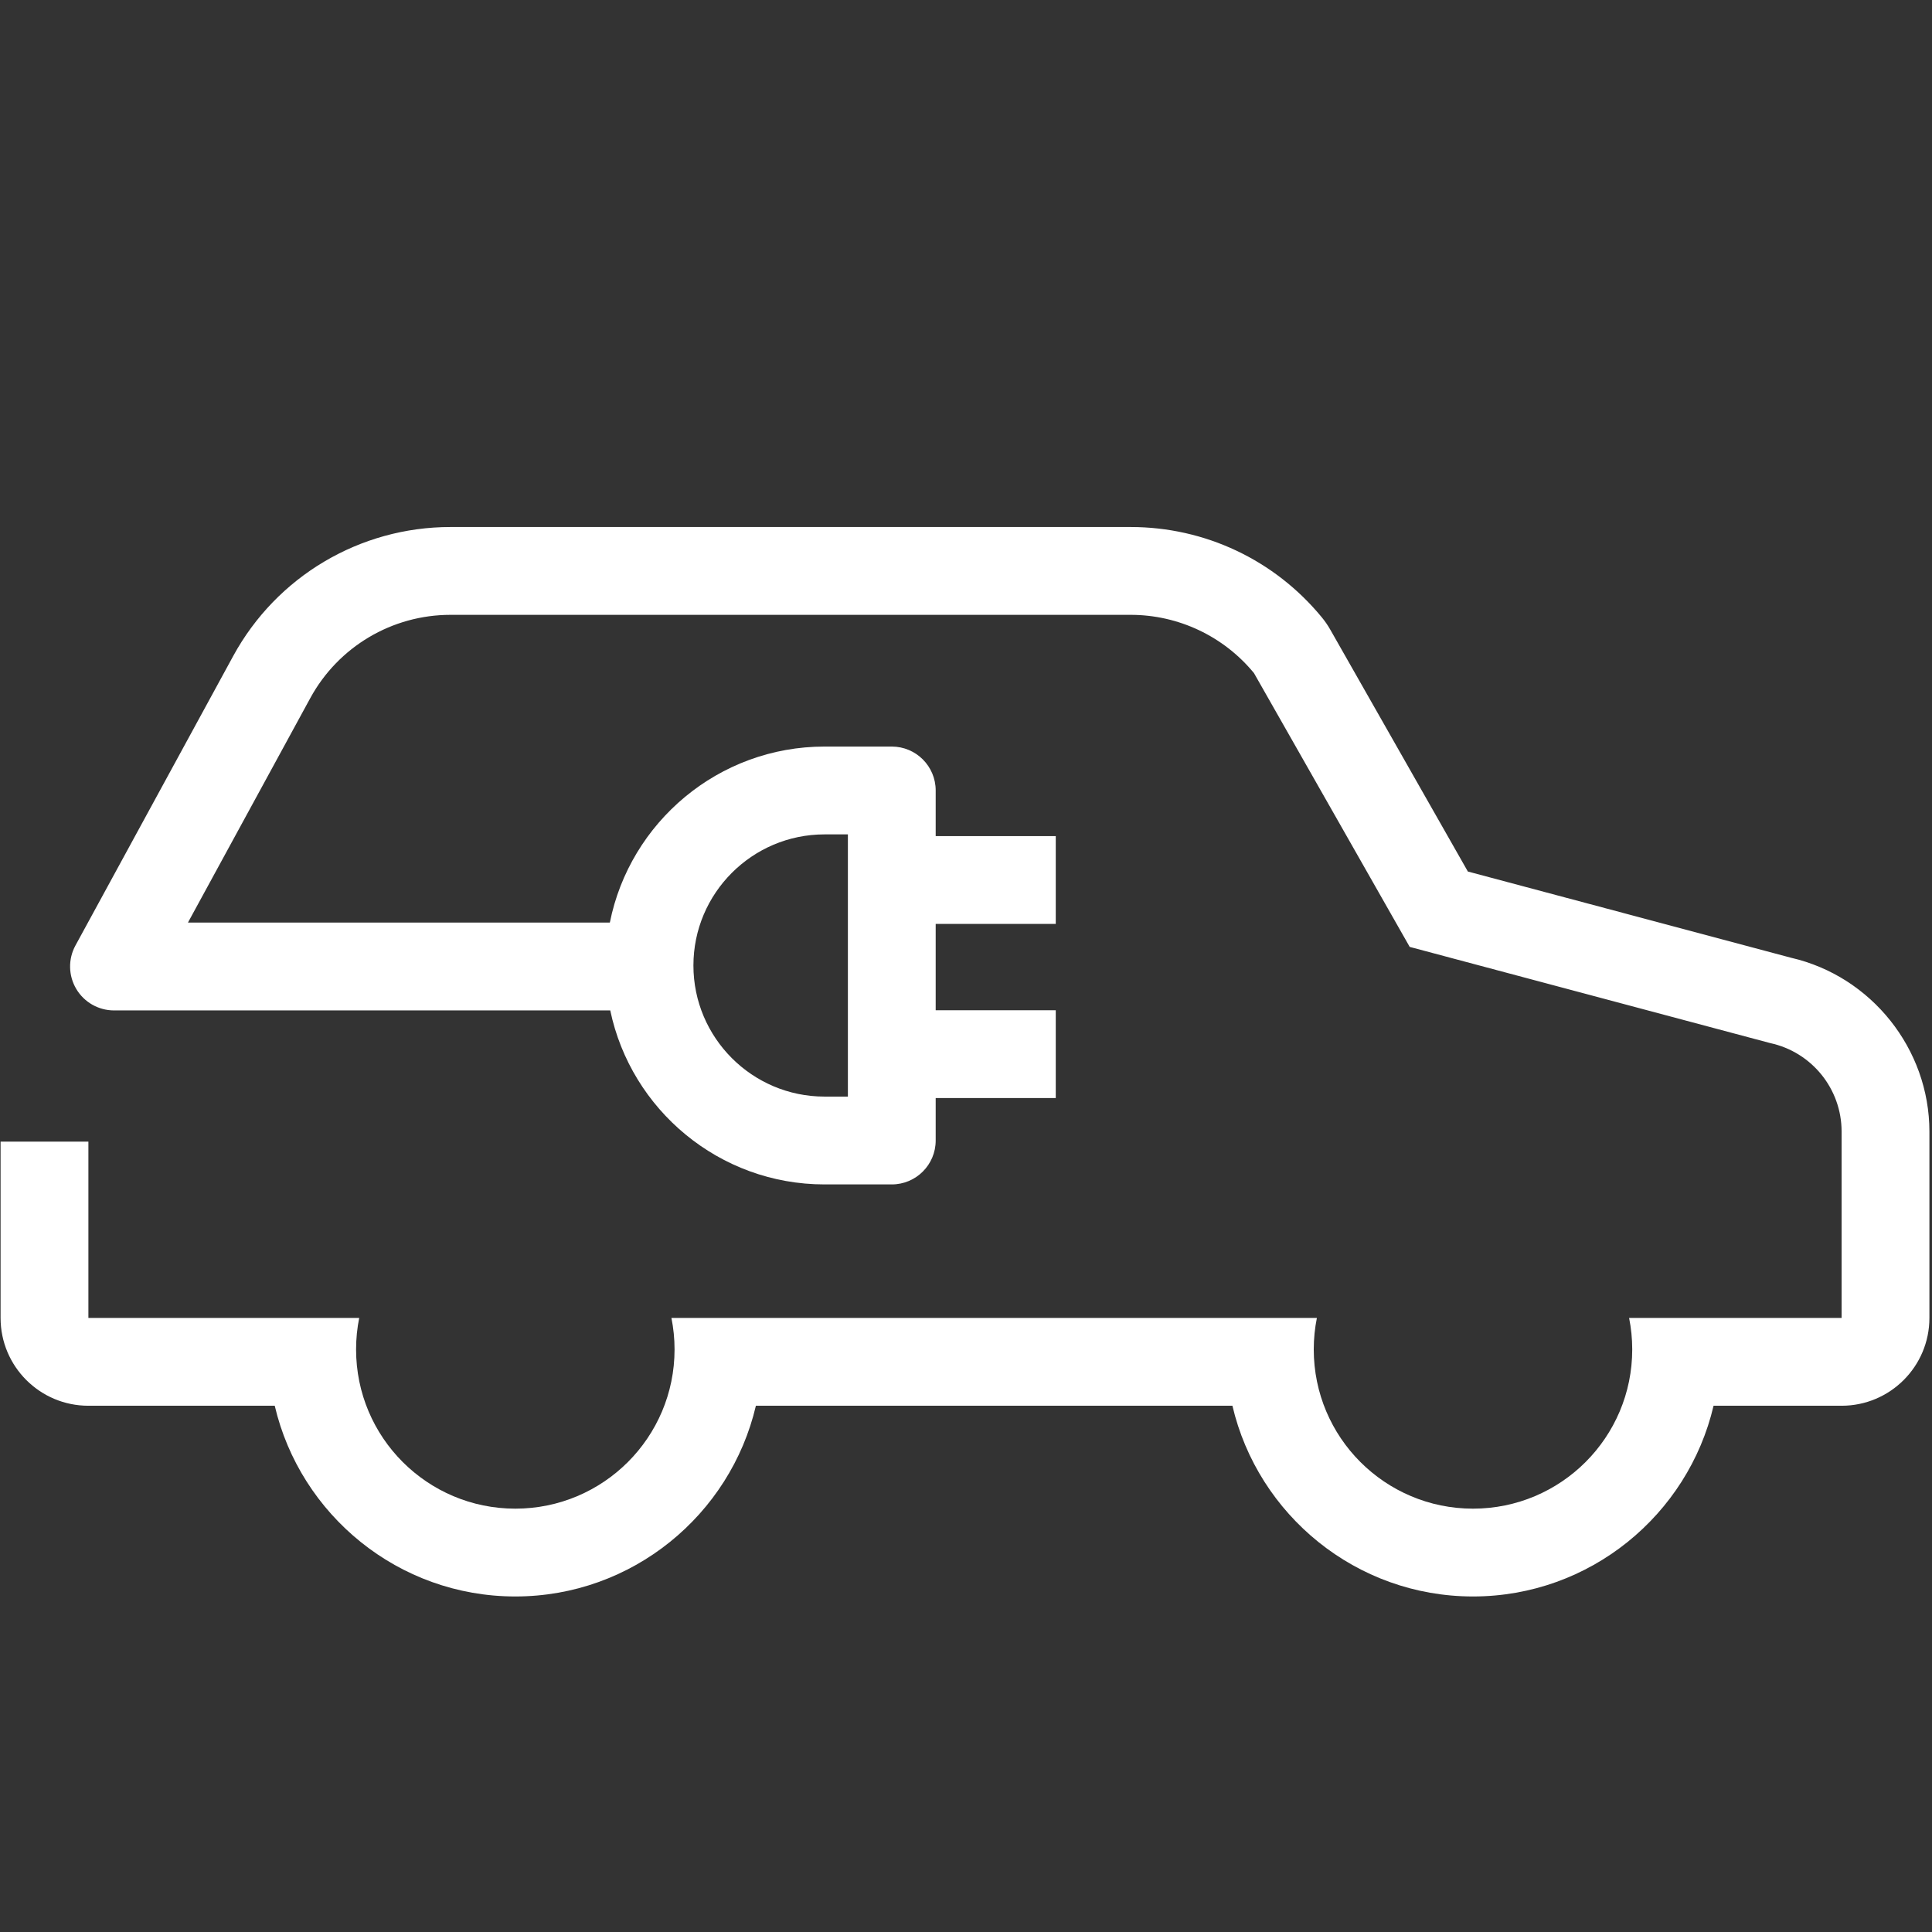
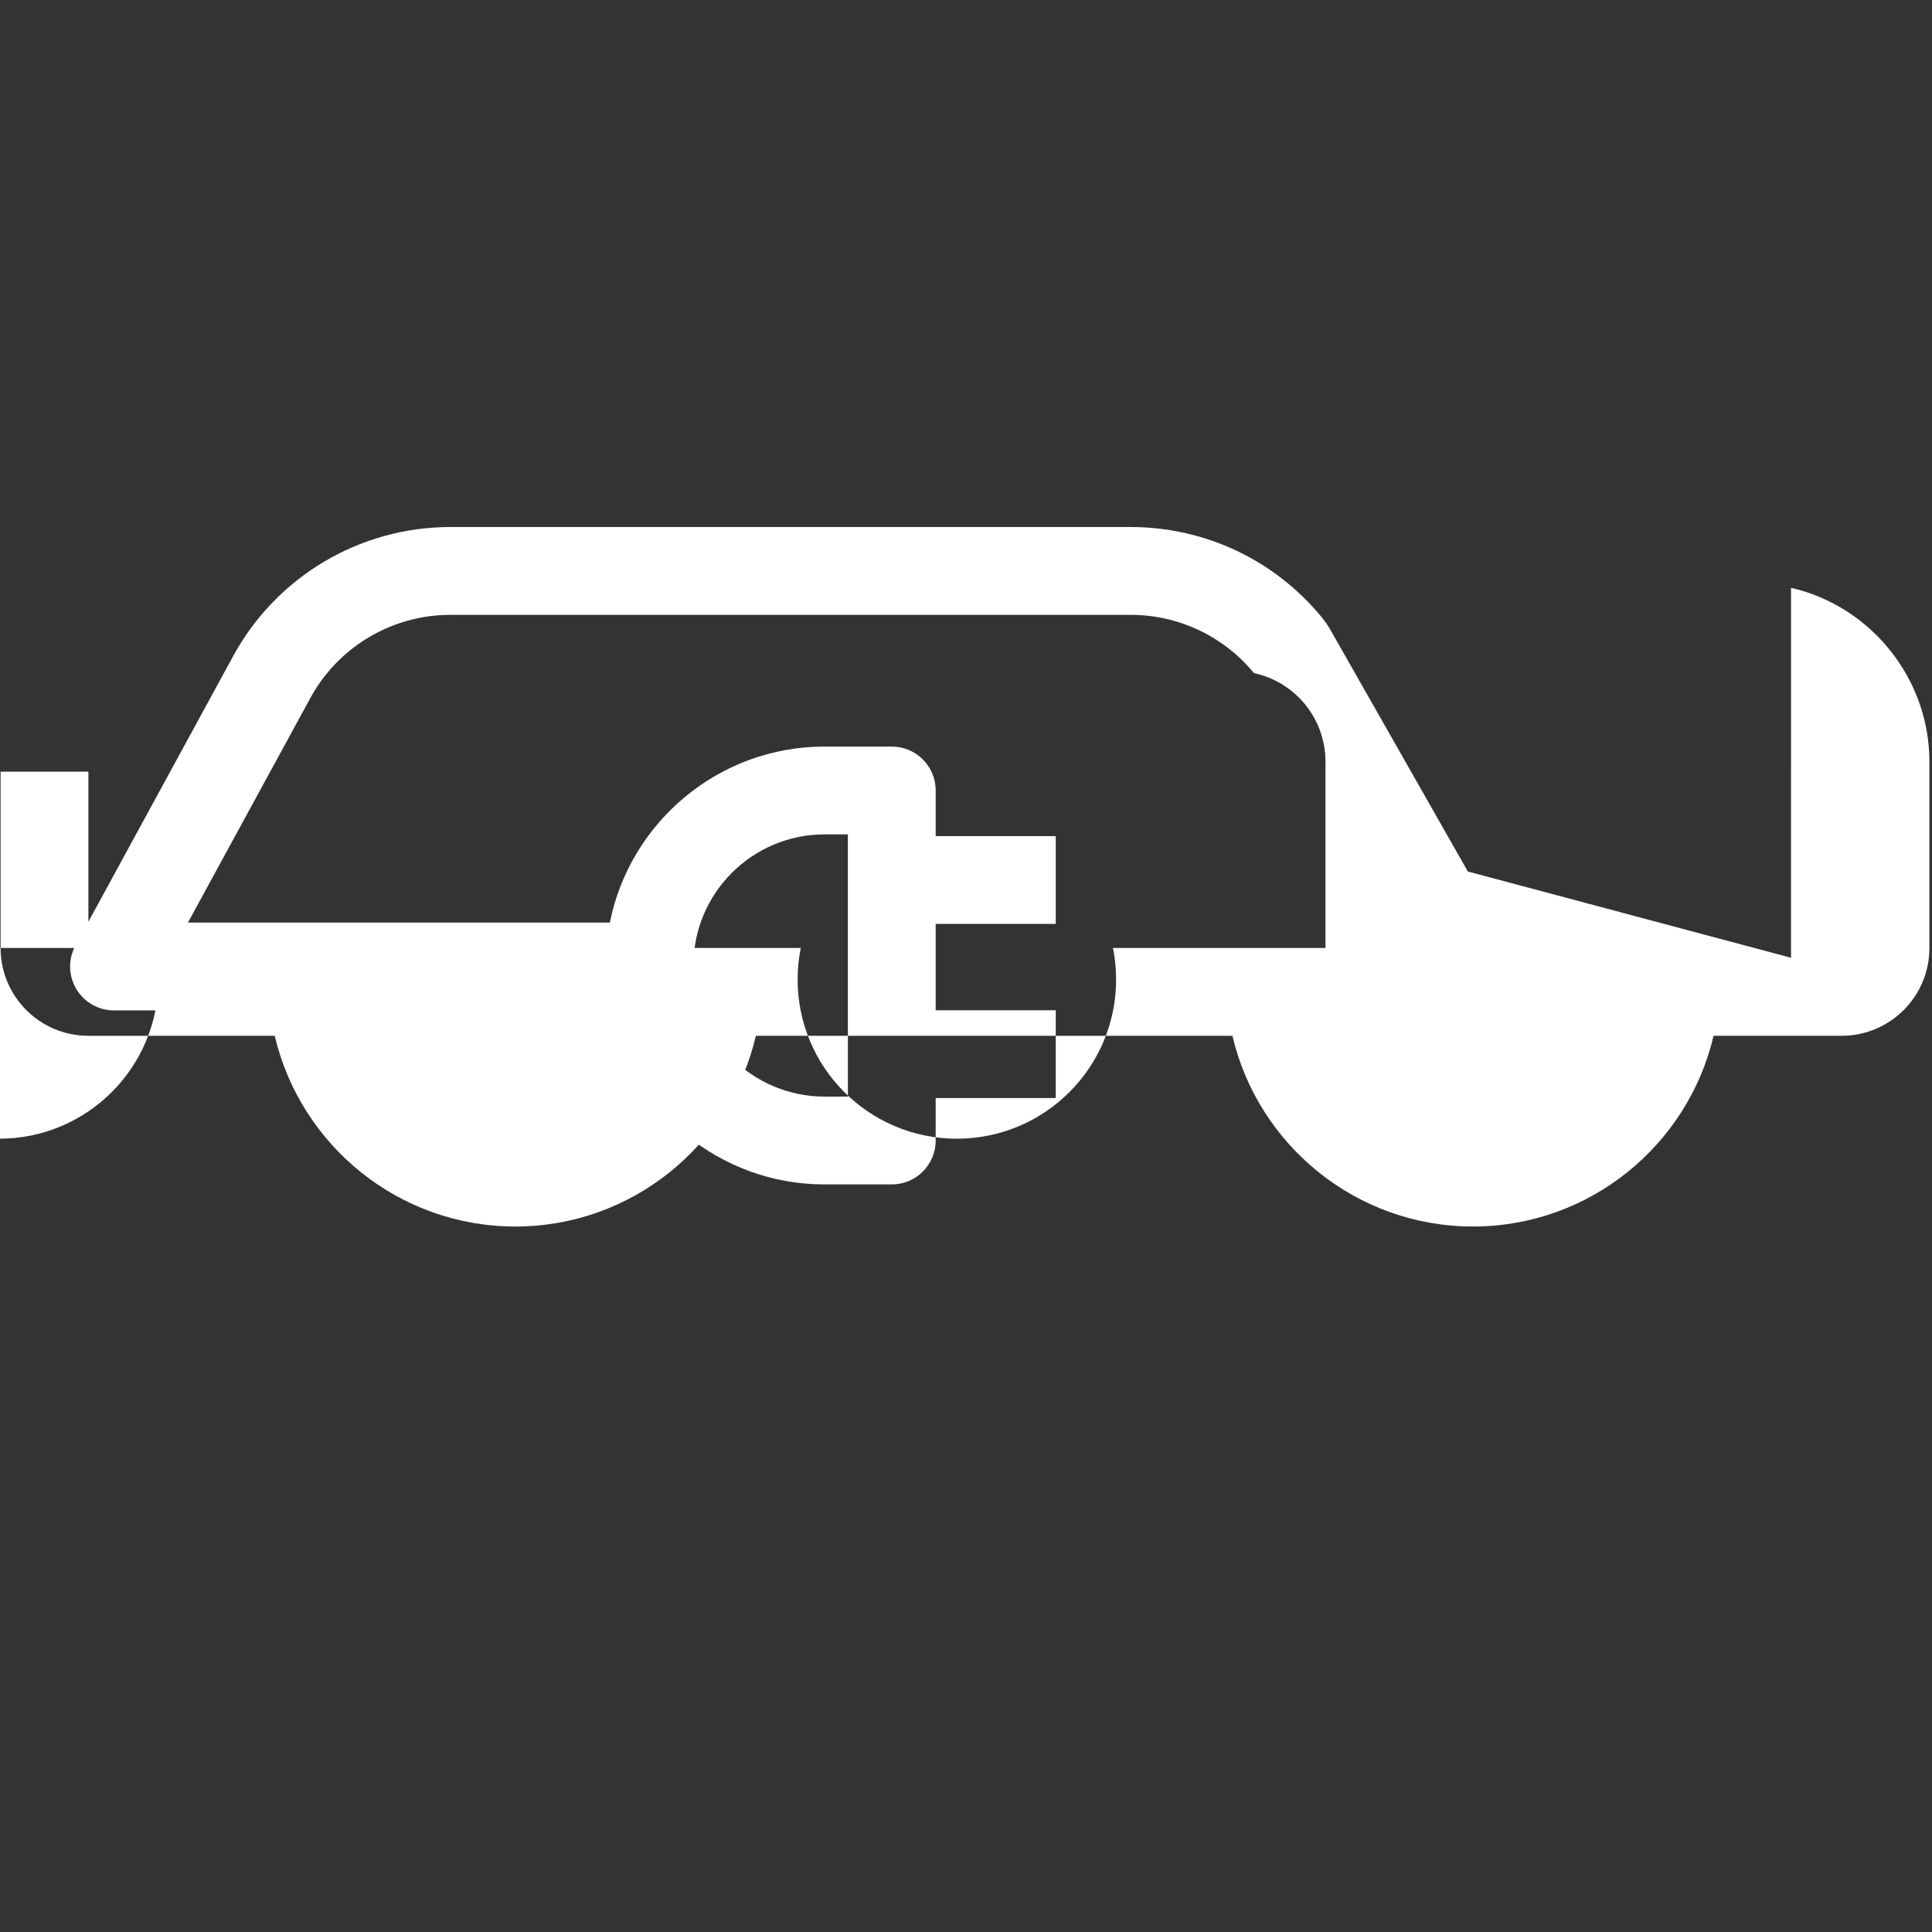
<svg xmlns="http://www.w3.org/2000/svg" id="outline-stroke" viewBox="0 0 311.811 311.811">
  <rect x="0" y="0" width="311.811" height="311.811" fill="#333333" stroke="none" />
  <defs>
    <style>
      .cls-1 {
        fill: #fff;
        stroke-width: 0px;
      }
    </style>
  </defs>
-   <path class="cls-1" d="m289.059,154.574l-52.157-13.917-22.2-39.03c-.399-.702-.858-1.369-1.371-1.993-7.615-9.264-18.86-14.577-30.852-14.577h-109.776c-14.63,0-28.067,7.98-35.068,20.826l-0-0-25.458,46.713c-1.196,2.196-1.147,4.86.129,7.01,1.277,2.15,3.593,3.469,6.093,3.469h80.092c3.354,16.016,17.584,28.082,34.581,28.082h10.856c3.914,0,7.086-3.173,7.086-7.087v-6.851h19.378v-14.174h-19.378v-13.931h19.378v-14.174h-19.378v-7.363c0-3.914-3.173-7.087-7.086-7.087h-10.856c-17.113,0-31.42,12.231-34.647,28.41H30.332l.253-.464h0l7.824-14.356,11.671-21.414-0-0.0 0-0c4.513-8.282,13.192-13.435,22.624-13.435h109.776c7.707,0,15.01,3.45,19.904,9.404l25.133,44.188,58.166,15.52c6.732,1.449,11.539,7.401,11.539,14.286v30.076h-34.296c.33,1.643.505,3.342.505,5.081,0,14.194-11.506,25.7-25.7,25.7-14.194,0-25.7-11.506-25.7-25.7,0-1.74.175-3.439.505-5.081h-104.172c.33,1.643.505,3.342.505,5.081,0,14.194-11.506,25.7-25.7,25.7s-25.7-11.506-25.7-25.7c0-1.74.175-3.439.505-5.081H14.266v-28.452H.093v28.452c0,7.828,6.346,14.173,14.173,14.173h30.075c4.125,17.62,19.968,30.781,38.827,30.781s34.703-13.161,38.827-30.781h76.908c4.125,17.62,19.968,30.781,38.827,30.781,18.859,0,34.703-13.161,38.827-30.781h20.664c7.828,0,14.173-6.345,14.173-14.173v-30.076c0-13.337-9.369-25.071-22.335-28.054Zm-155.986-19.91h3.77v42.318h-3.77c-11.667,0-21.16-9.492-21.16-21.159s9.492-21.159,21.16-21.159Z" />
+   <path class="cls-1" d="m289.059,154.574l-52.157-13.917-22.2-39.03c-.399-.702-.858-1.369-1.371-1.993-7.615-9.264-18.86-14.577-30.852-14.577h-109.776c-14.63,0-28.067,7.98-35.068,20.826l-0-0-25.458,46.713c-1.196,2.196-1.147,4.86.129,7.01,1.277,2.15,3.593,3.469,6.093,3.469h80.092c3.354,16.016,17.584,28.082,34.581,28.082h10.856c3.914,0,7.086-3.173,7.086-7.087v-6.851h19.378v-14.174h-19.378v-13.931h19.378v-14.174h-19.378v-7.363c0-3.914-3.173-7.087-7.086-7.087h-10.856c-17.113,0-31.42,12.231-34.647,28.41H30.332l.253-.464h0l7.824-14.356,11.671-21.414-0-0.0 0-0c4.513-8.282,13.192-13.435,22.624-13.435h109.776c7.707,0,15.01,3.45,19.904,9.404c6.732,1.449,11.539,7.401,11.539,14.286v30.076h-34.296c.33,1.643.505,3.342.505,5.081,0,14.194-11.506,25.7-25.7,25.7-14.194,0-25.7-11.506-25.7-25.7,0-1.74.175-3.439.505-5.081h-104.172c.33,1.643.505,3.342.505,5.081,0,14.194-11.506,25.7-25.7,25.7s-25.7-11.506-25.7-25.7c0-1.74.175-3.439.505-5.081H14.266v-28.452H.093v28.452c0,7.828,6.346,14.173,14.173,14.173h30.075c4.125,17.62,19.968,30.781,38.827,30.781s34.703-13.161,38.827-30.781h76.908c4.125,17.62,19.968,30.781,38.827,30.781,18.859,0,34.703-13.161,38.827-30.781h20.664c7.828,0,14.173-6.345,14.173-14.173v-30.076c0-13.337-9.369-25.071-22.335-28.054Zm-155.986-19.91h3.77v42.318h-3.77c-11.667,0-21.16-9.492-21.16-21.159s9.492-21.159,21.16-21.159Z" />
</svg>